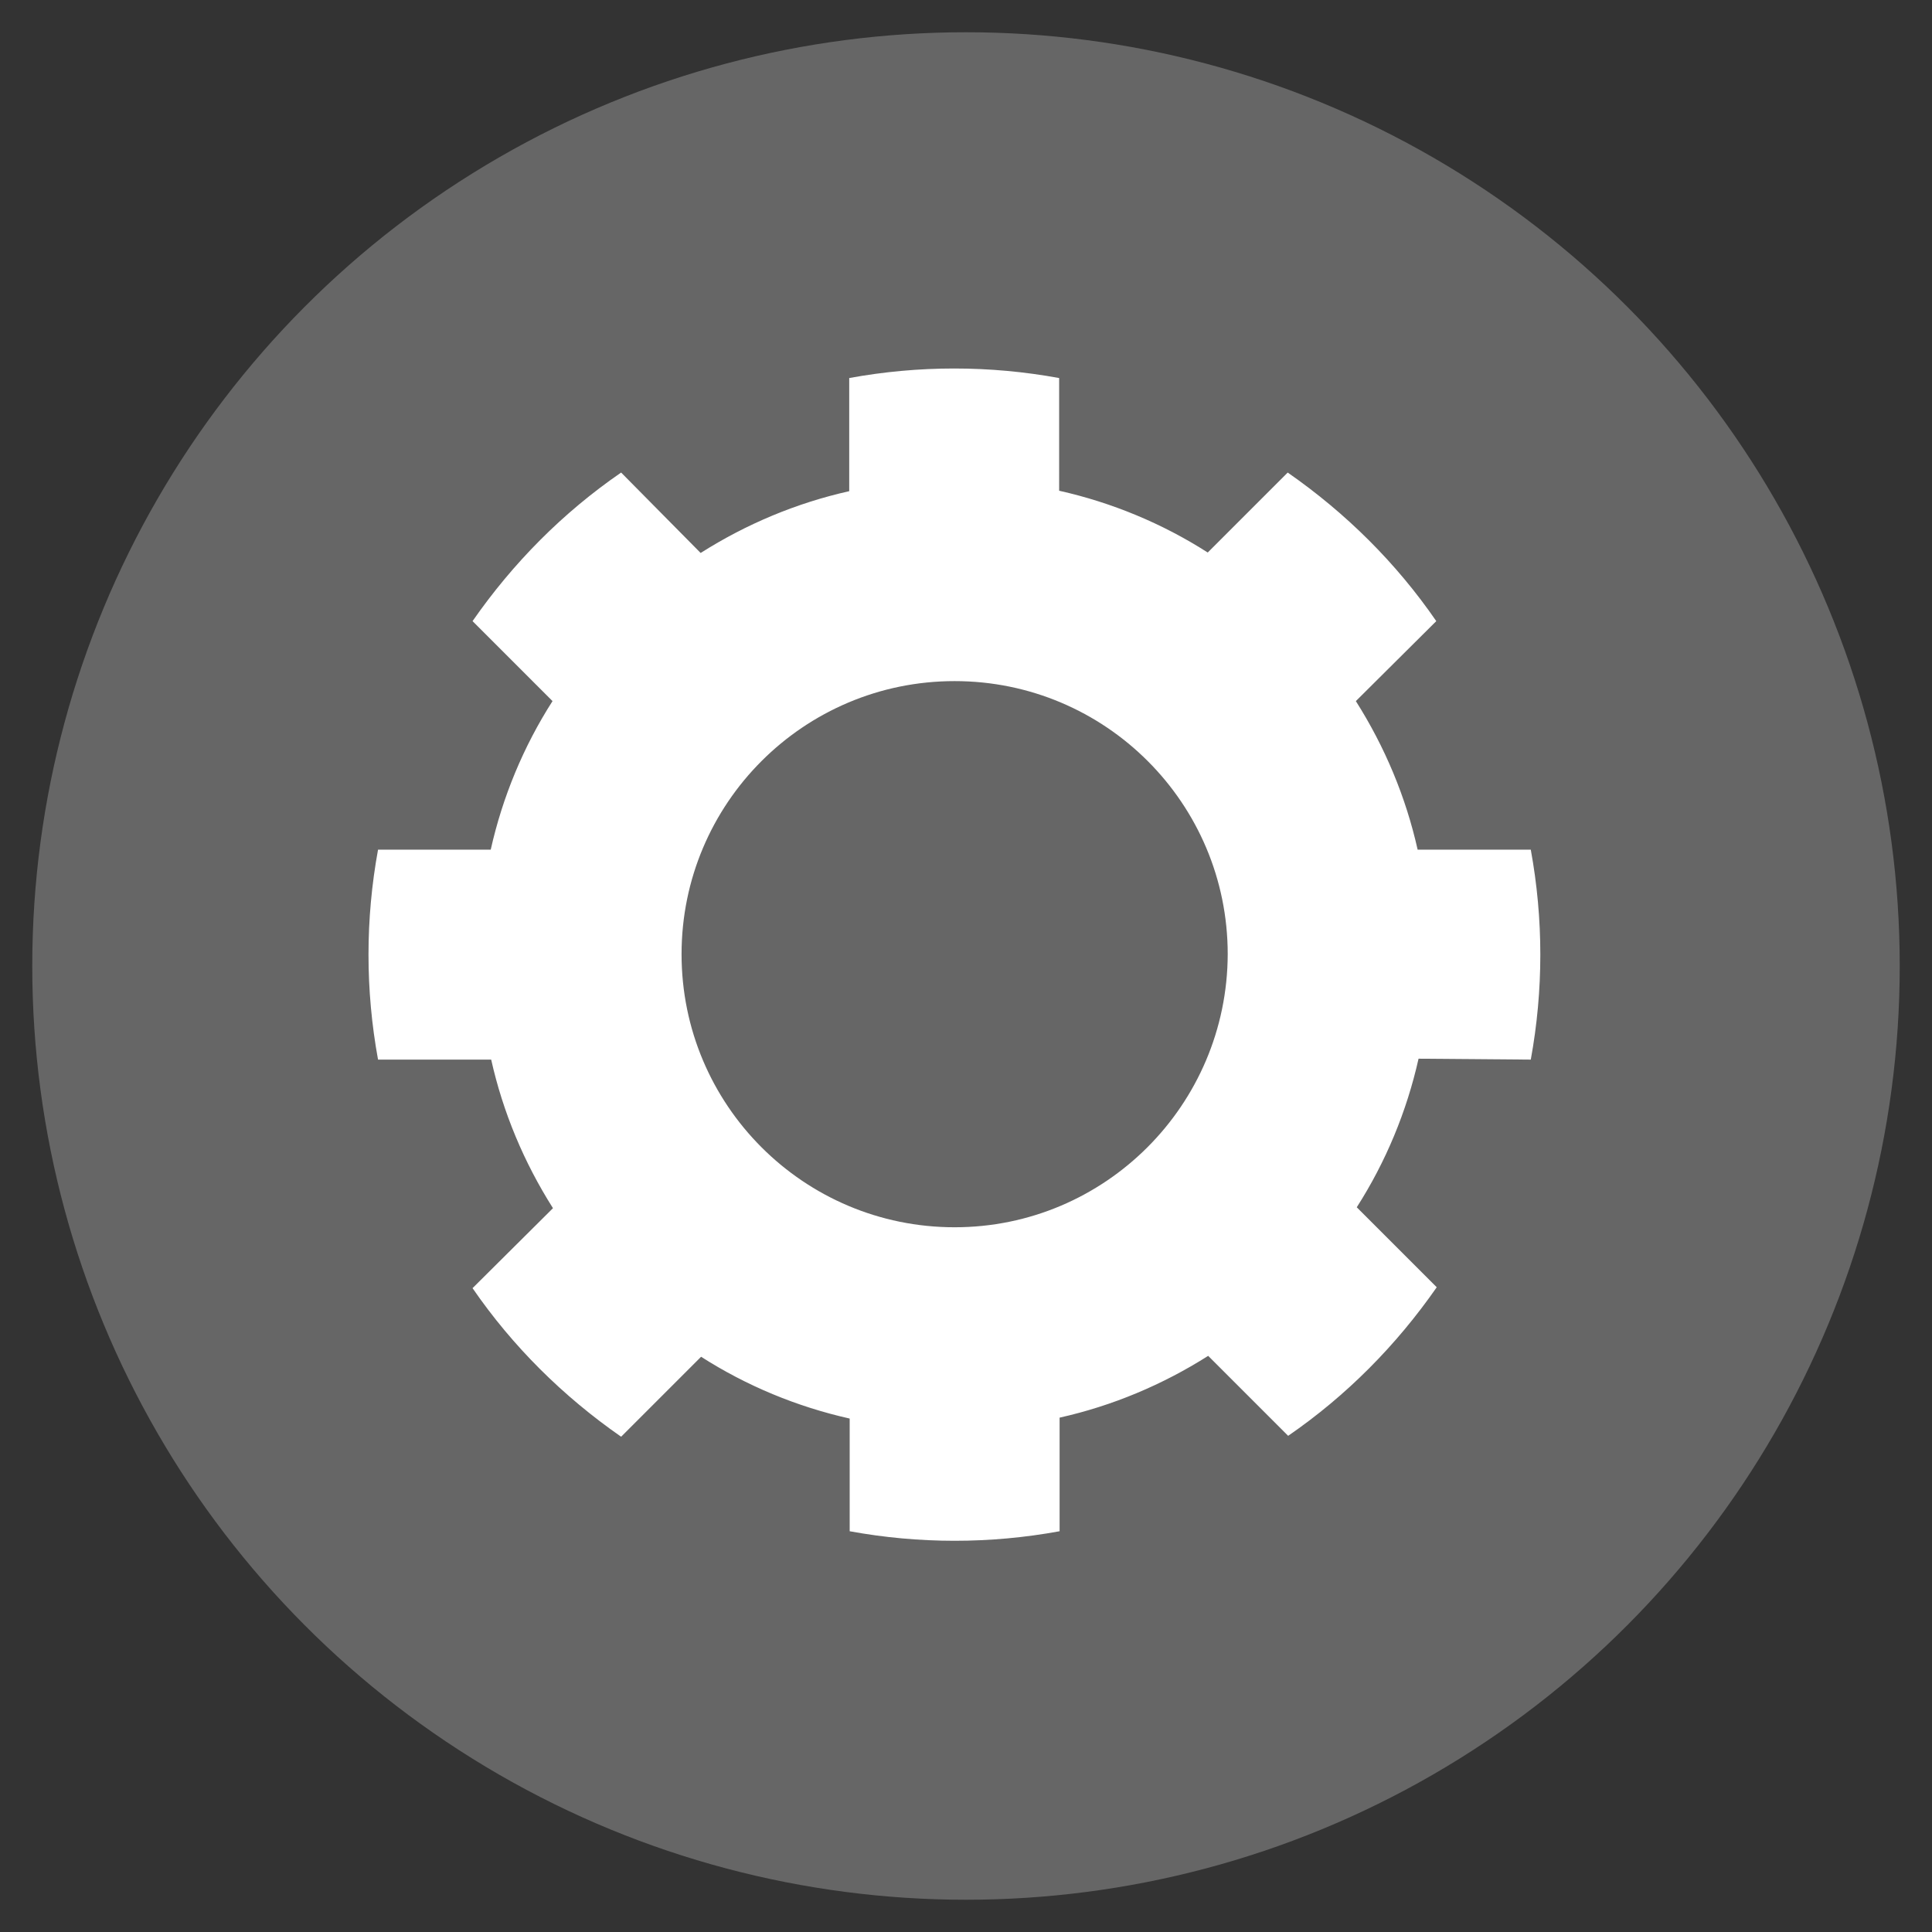
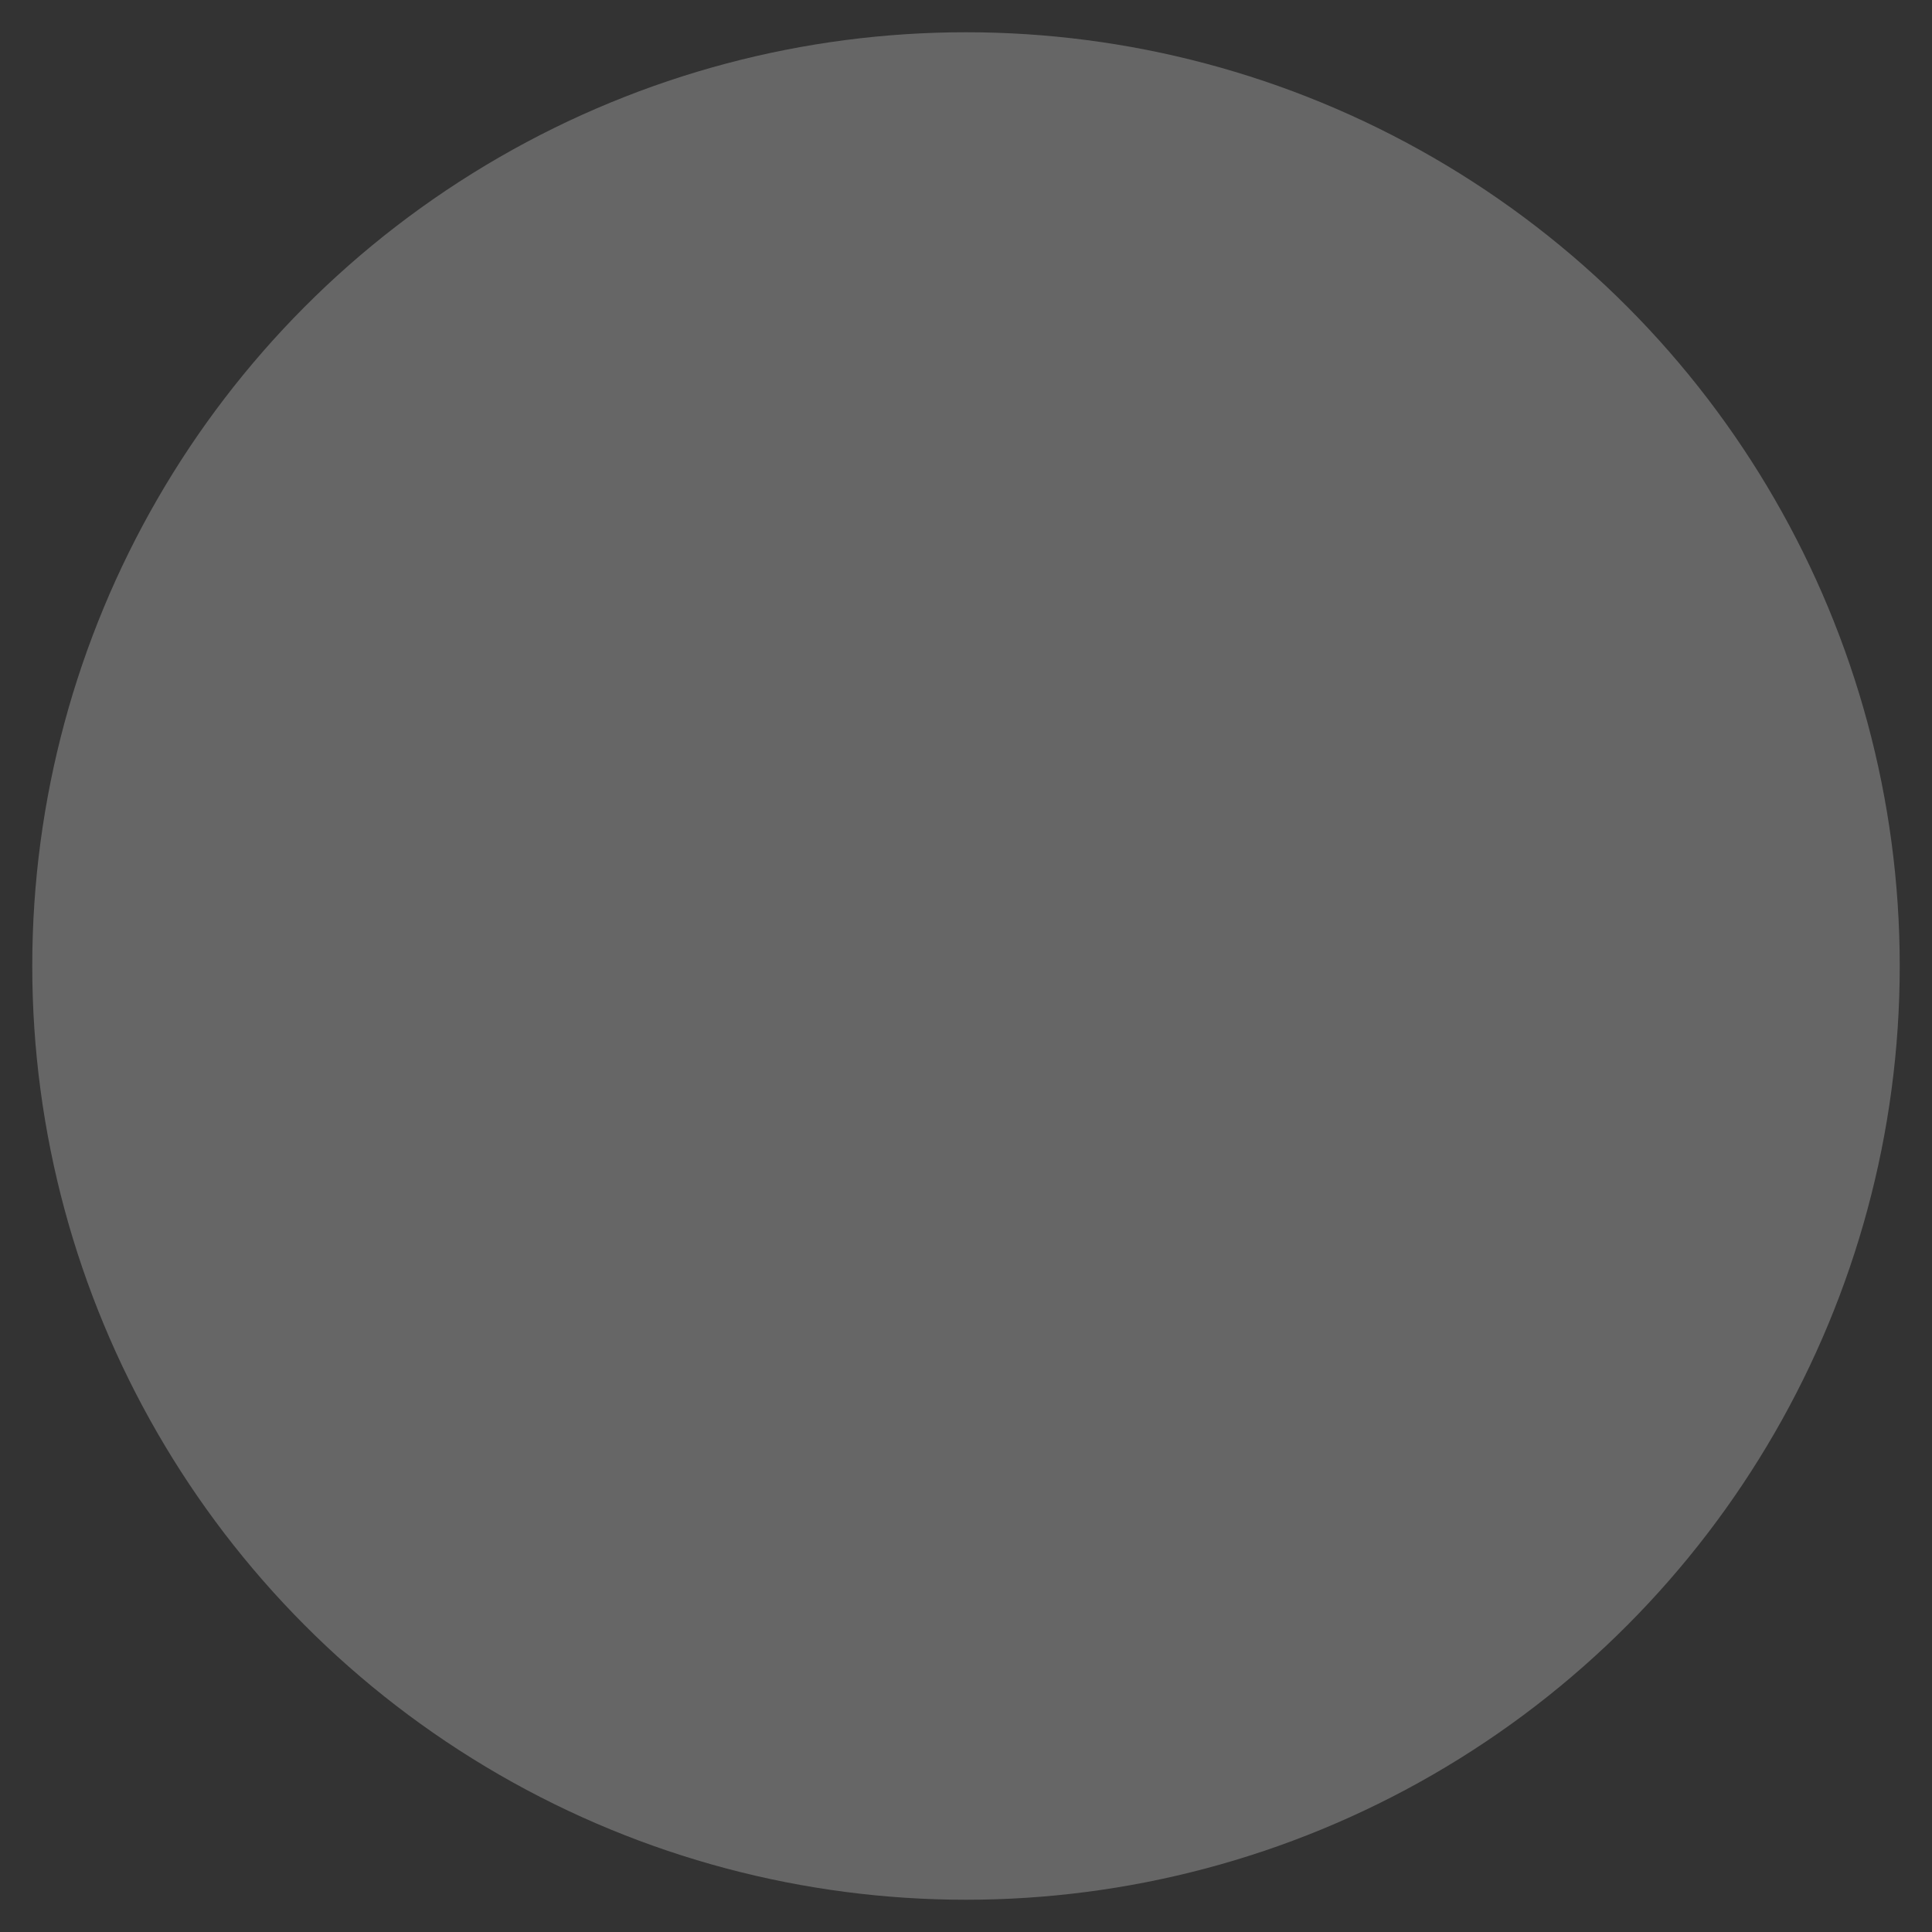
<svg xmlns="http://www.w3.org/2000/svg" version="1.1" id="图层_1" x="0px" y="0px" viewBox="0 0 425.2 425.2" style="enable-background:new 0 0 425.2 425.2;" xml:space="preserve">
  <rect x="0" y="0" width="425.2" height="425.2" fill="#333333" stroke="none" />
  <style type="text/css">
	.st0{fill:#666666;}
	.st1{fill:#FFFFFF;}
</style>
  <title>画板 2 副本 2</title>
  <circle class="st0" cx="212.6" cy="212.6" r="205.5" />
-   <path class="st1" d="M336.9,233.2c2.8-15.3,2.8-30.9,0-46.2H312c-2.6-11.6-7.2-22.6-13.6-32.7l17.7-17.6  c-8.8-12.8-19.9-23.8-32.7-32.7l-17.6,17.6c-10-6.4-21.1-11-32.7-13.6V83.2c-15.3-2.8-30.9-2.8-46.2,0v24.9  c-11.6,2.6-22.6,7.2-32.7,13.6L136.7,104c-12.8,8.8-23.8,19.9-32.7,32.7l17.6,17.6c-6.4,10-11,21.1-13.6,32.7H83.2  c-2.8,15.3-2.8,30.9,0,46.2h24.9c2.6,11.6,7.2,22.6,13.6,32.7L104,283.5c8.8,12.8,19.9,23.8,32.7,32.7l17.6-17.6  c10,6.4,21.1,11,32.7,13.6V337c15.3,2.8,30.9,2.8,46.2,0V312c11.6-2.6,22.6-7.2,32.7-13.6l17.6,17.6c12.8-8.8,23.8-19.9,32.7-32.7  l-17.6-17.6c6.4-10,11-21.1,13.6-32.7L336.9,233.2z M210.1,270.1c-33.2,0-60.1-26.9-60.1-60.1c0-33.2,26.9-60.1,60.1-60.1  c33.2,0,60.1,26.9,60.1,60.1c0,0,0,0,0,0l0,0C270.1,243.2,243.2,270.1,210.1,270.1z" />
</svg>